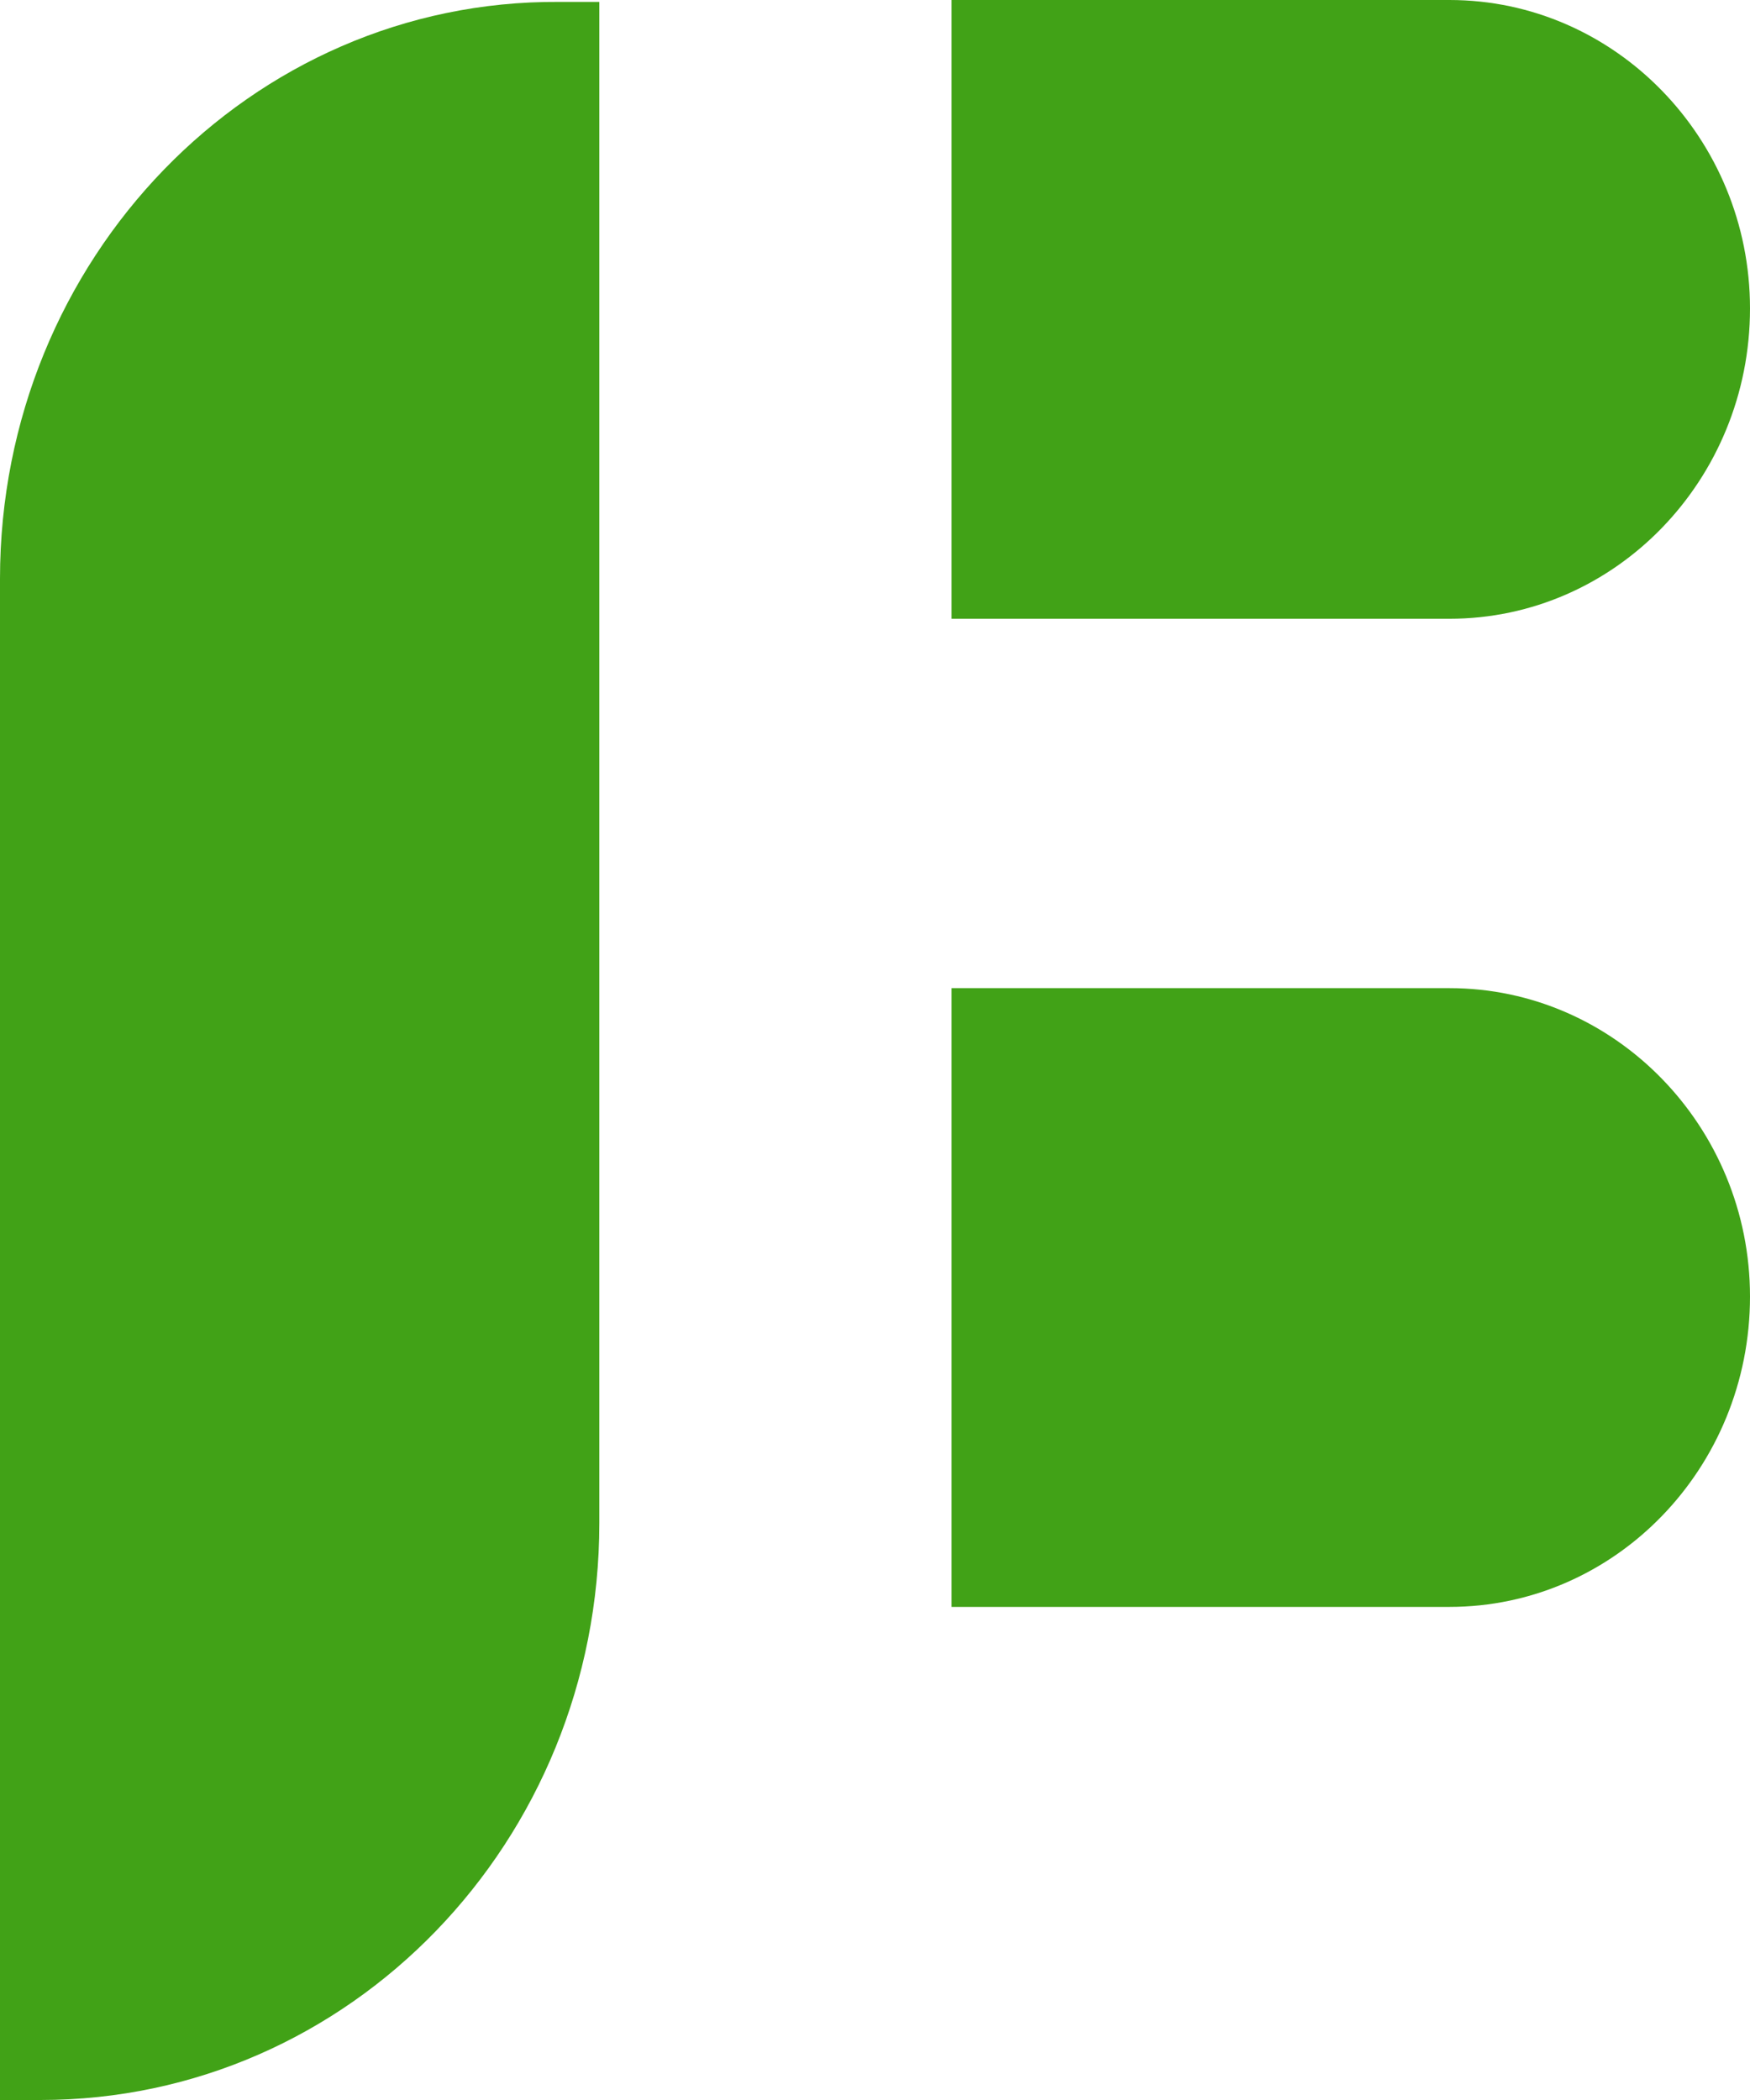
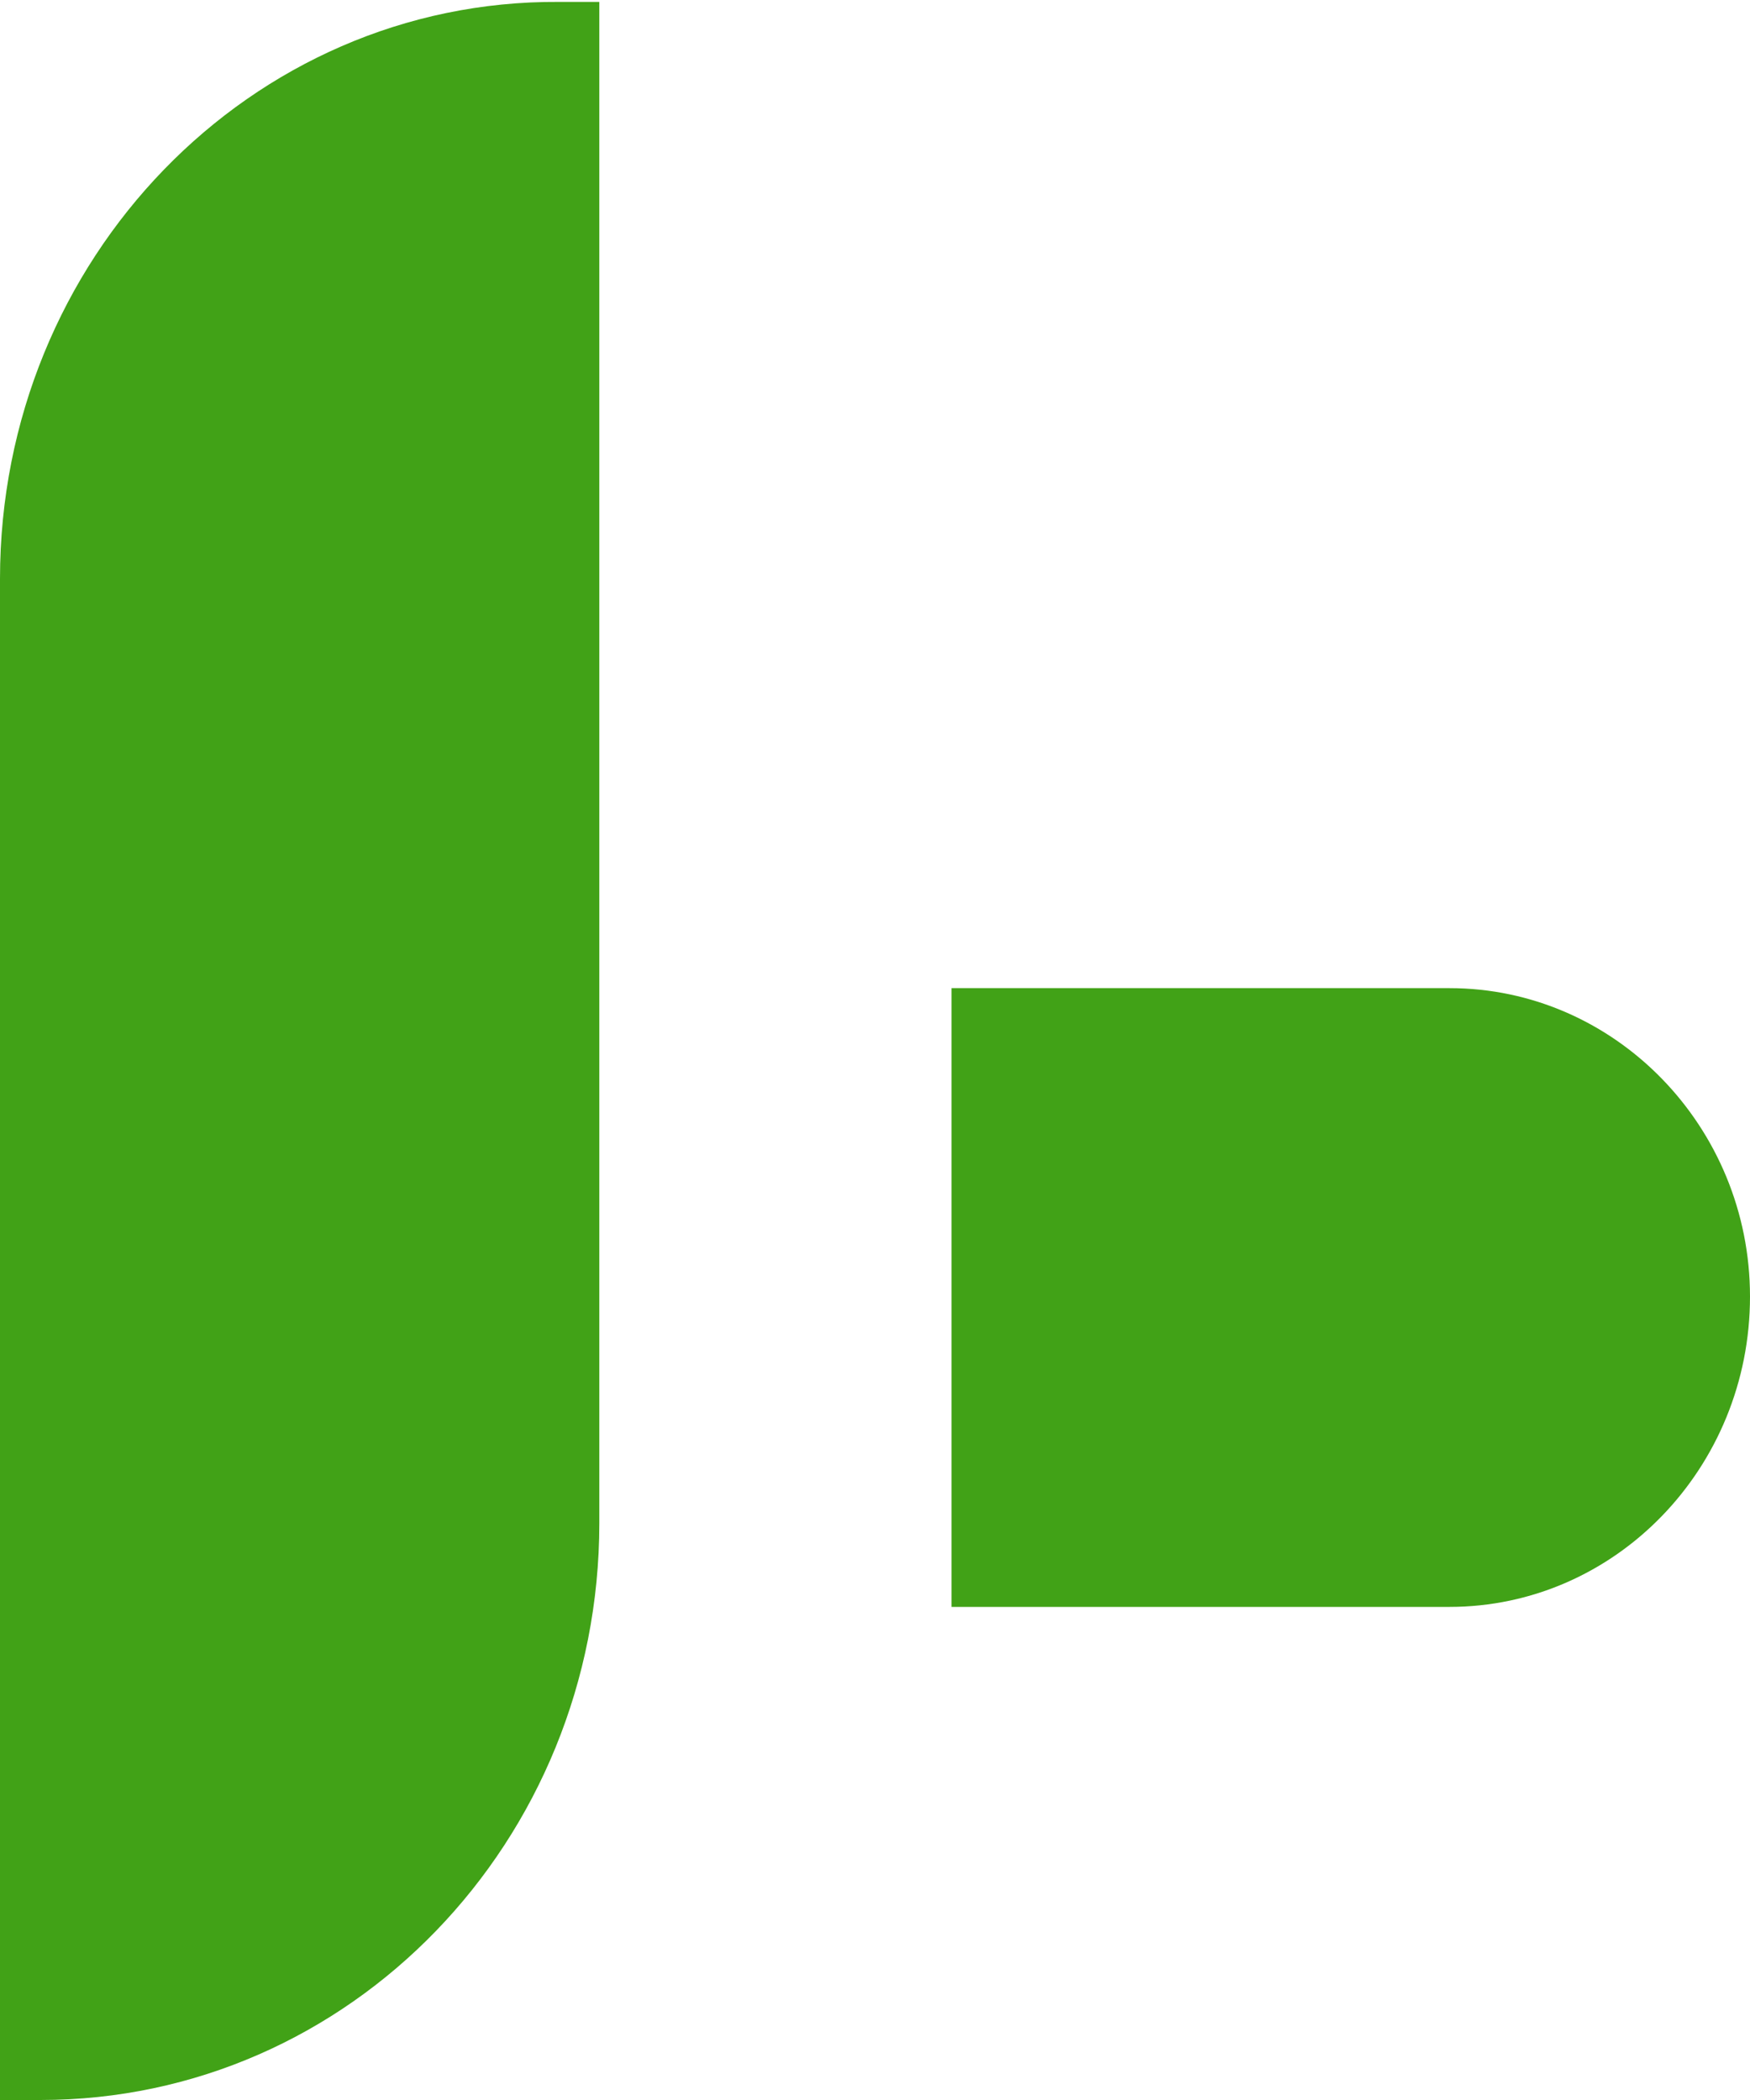
<svg xmlns="http://www.w3.org/2000/svg" width="100" height="120" viewBox="0 0 100 120" fill="none">
-   <path d="M82.824 0H54.373V35.358H82.824C92.307 35.358 100 27.416 100 17.625C100 7.942 92.307 0 82.824 0Z" fill="#41A217" />
  <path d="M82.824 56.465H54.373V91.823H82.824C92.307 91.823 100 83.88 100 74.089C100 64.407 92.307 56.465 82.824 56.465Z" fill="#41A217" />
  <path d="M0 33.073V120H2.318C20.021 120 34.247 105.204 34.247 87.035V0.109H31.928C14.331 -0 0 14.796 0 33.073Z" fill="#41A217" />
</svg>